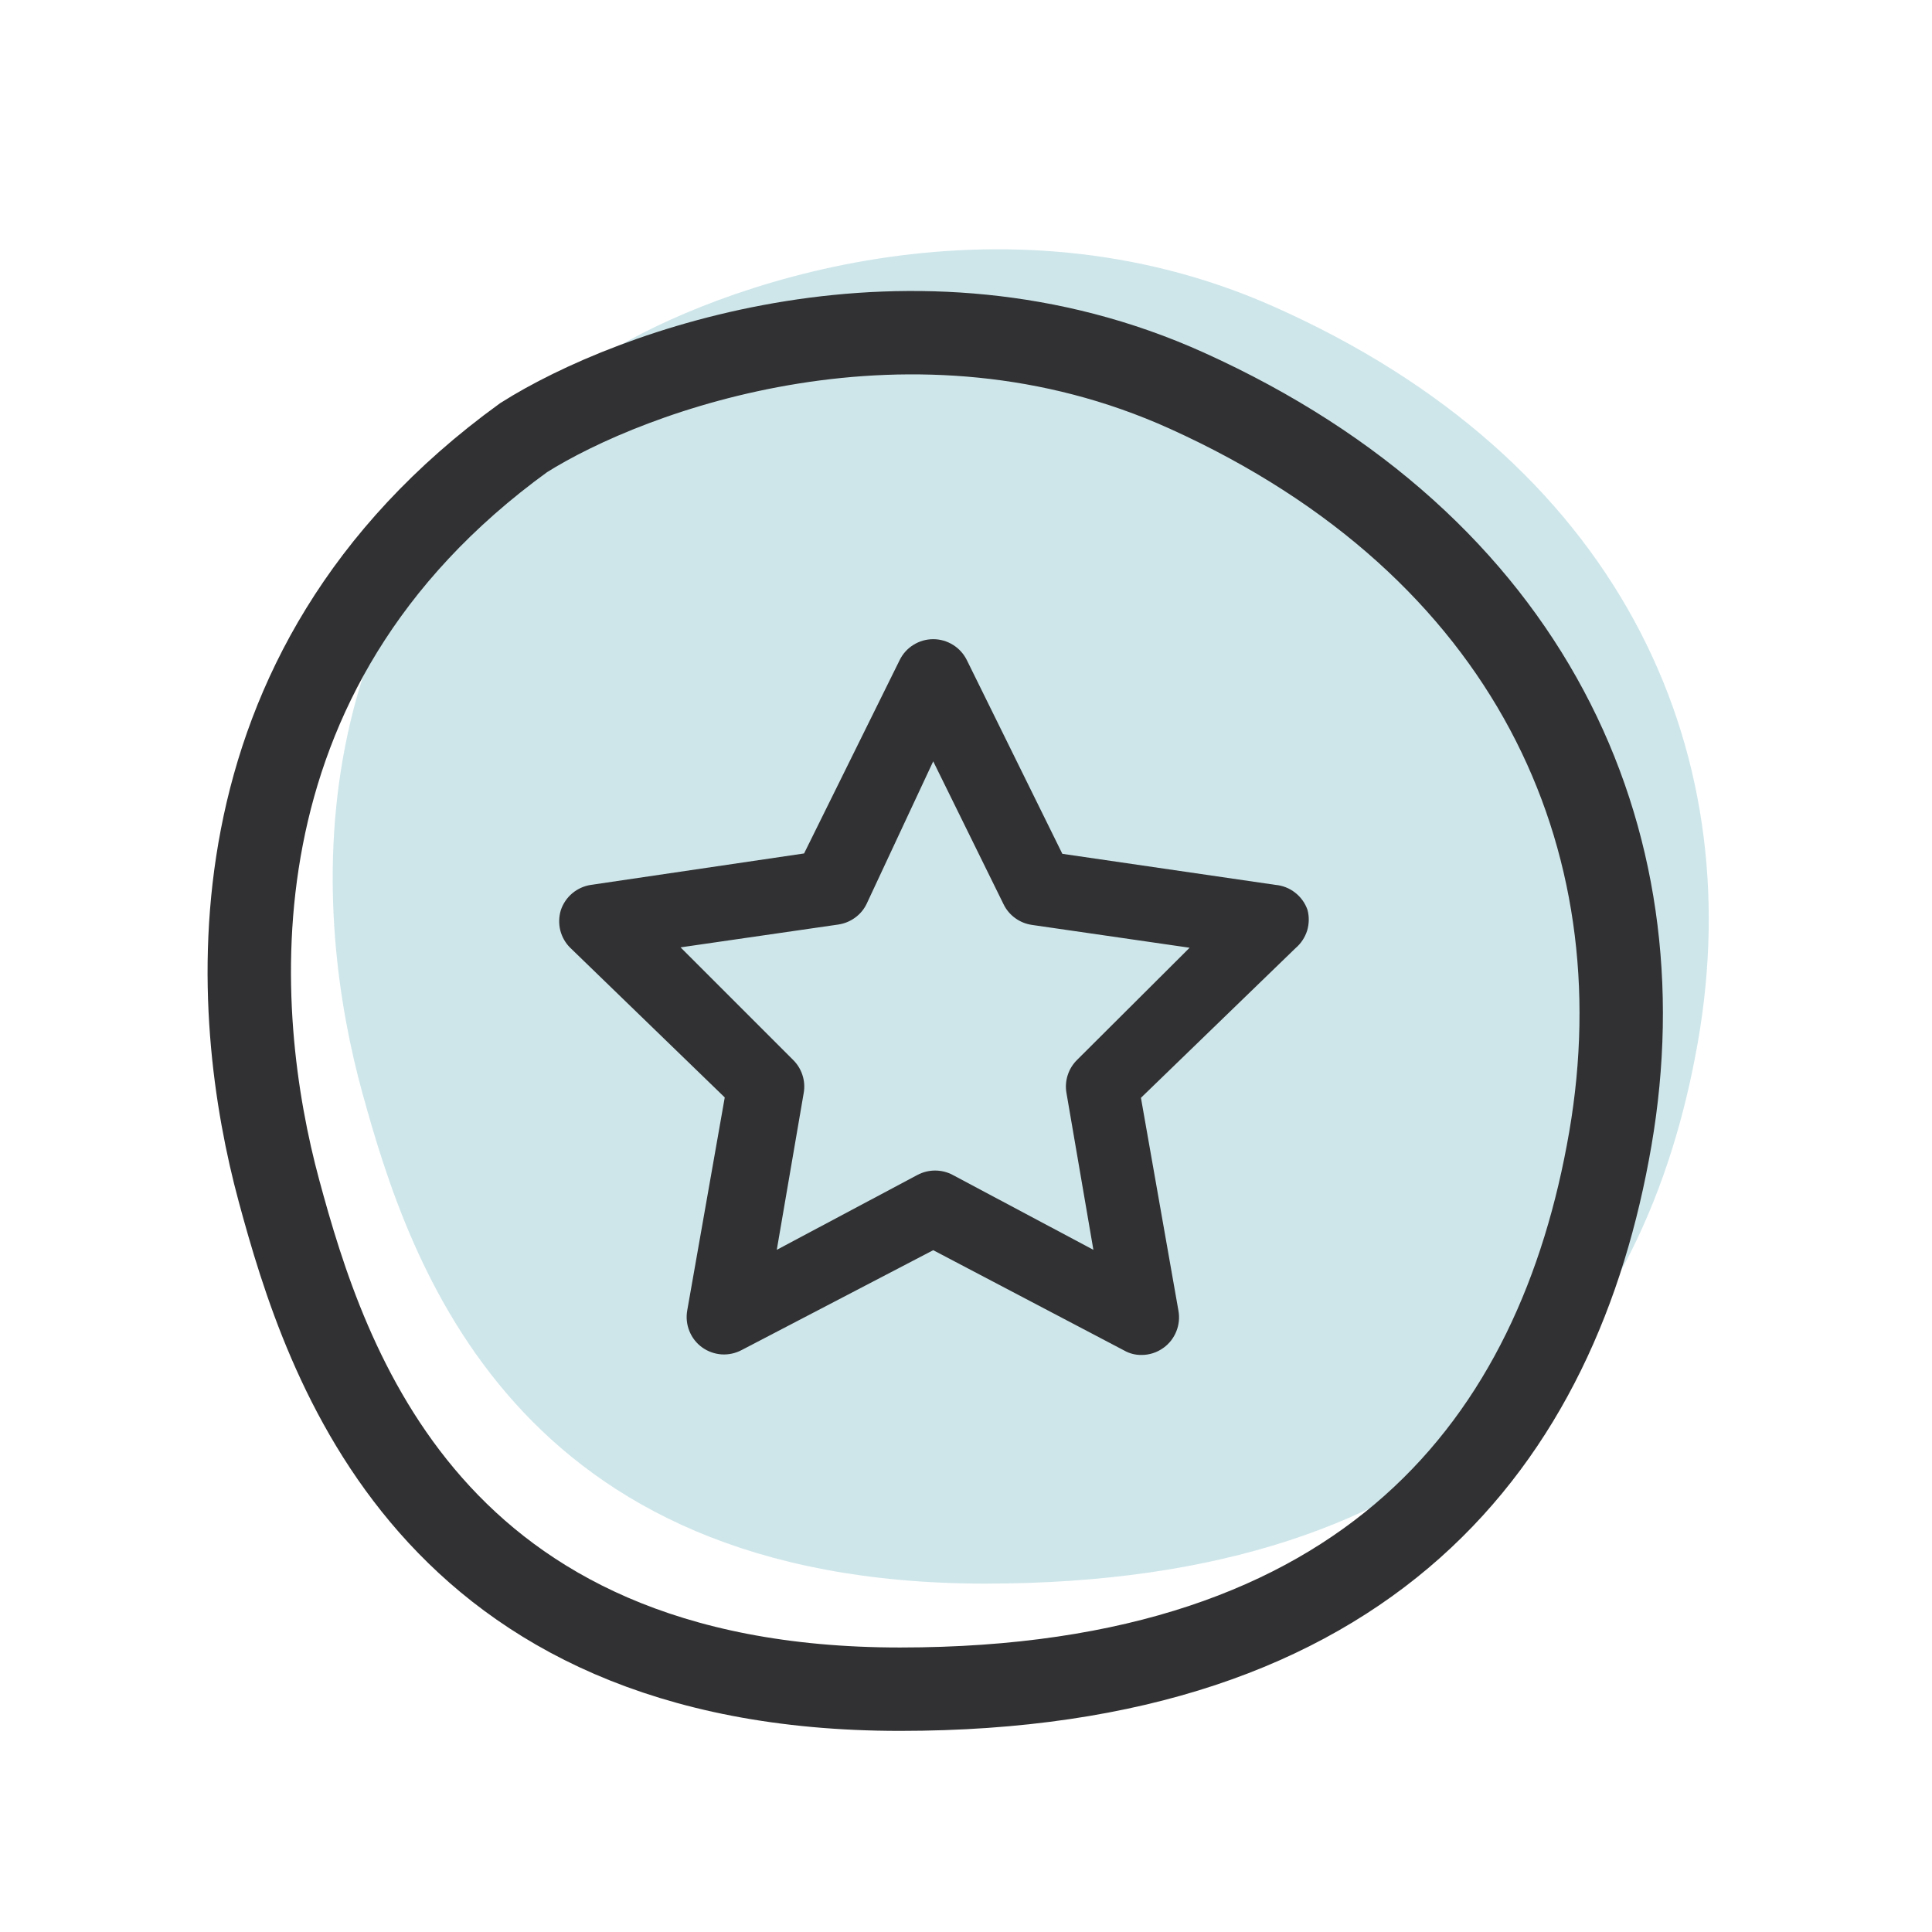
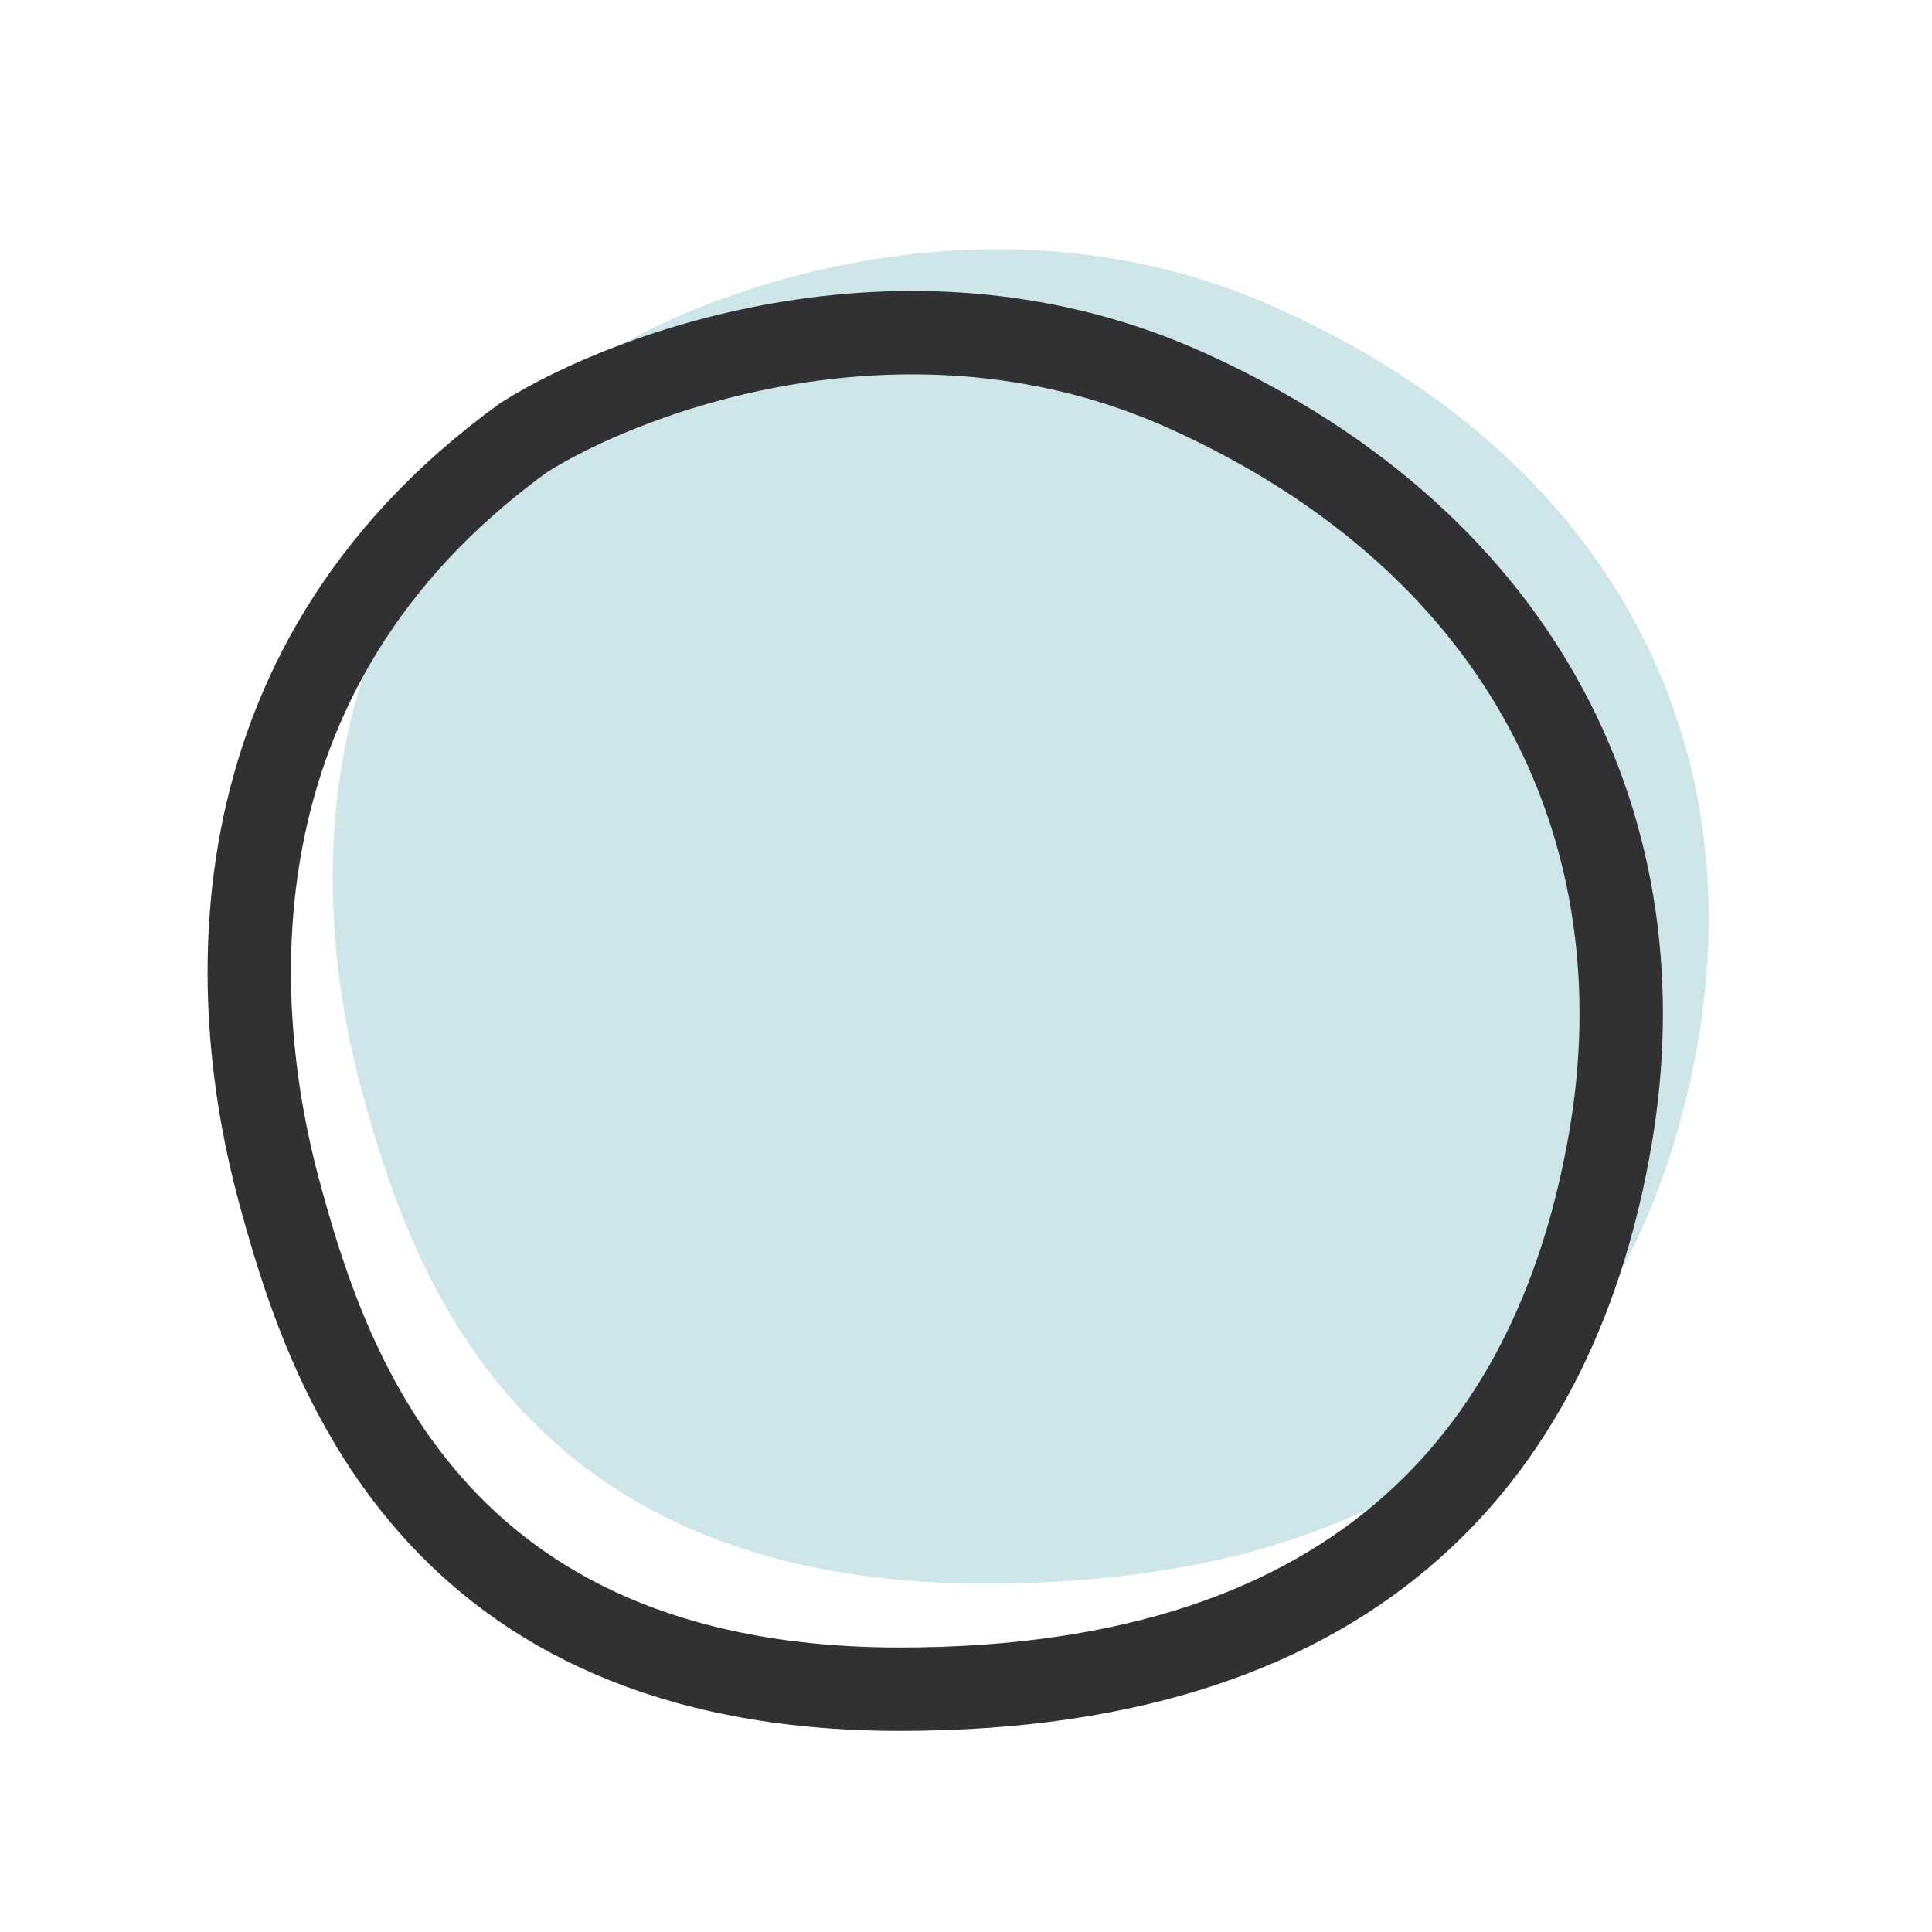
<svg xmlns="http://www.w3.org/2000/svg" width="31" height="31" viewBox="0 0 31 31" fill="none">
  <path d="M20.428 4.915C16.007 2.955 11.469 4.594 9.752 5.658C4.528 9.371 5.058 14.792 5.815 17.539C6.572 20.287 8.238 25.41 15.81 25.41C23.381 25.41 26.41 21.475 27.243 16.722C28.076 11.97 25.956 7.366 20.428 4.915Z" fill="#CEE6EA" />
-   <path d="M20.98 14.601C20.942 14.491 20.873 14.394 20.781 14.323C20.69 14.251 20.579 14.208 20.463 14.198L17.046 13.7L15.515 10.595C15.465 10.493 15.389 10.408 15.293 10.348C15.197 10.288 15.087 10.256 14.974 10.256C14.861 10.256 14.751 10.288 14.655 10.348C14.559 10.408 14.483 10.493 14.434 10.595L12.902 13.694L9.485 14.198C9.374 14.214 9.269 14.261 9.183 14.333C9.097 14.405 9.033 14.5 8.998 14.607C8.967 14.711 8.964 14.822 8.99 14.928C9.017 15.033 9.071 15.13 9.149 15.207L11.629 17.609L11.028 21.021C11.007 21.133 11.018 21.25 11.061 21.356C11.103 21.462 11.175 21.555 11.268 21.621C11.359 21.686 11.466 21.724 11.578 21.732C11.689 21.739 11.8 21.715 11.899 21.663L14.974 20.06L18.037 21.669C18.121 21.717 18.216 21.742 18.313 21.741C18.441 21.742 18.565 21.702 18.668 21.627C18.761 21.561 18.833 21.468 18.875 21.362C18.918 21.256 18.929 21.139 18.908 21.027L18.307 17.615L20.788 15.213C20.874 15.14 20.938 15.043 20.973 14.935C21.006 14.826 21.009 14.71 20.98 14.601ZM17.286 17.003C17.216 17.071 17.163 17.155 17.133 17.248C17.102 17.342 17.095 17.441 17.112 17.537L17.544 20.054L15.286 18.852C15.2 18.806 15.103 18.782 15.004 18.782C14.906 18.782 14.809 18.806 14.722 18.852L12.464 20.054L12.896 17.537C12.913 17.441 12.906 17.342 12.875 17.248C12.845 17.155 12.792 17.071 12.722 17.003L10.92 15.201L13.449 14.835C13.546 14.821 13.638 14.784 13.718 14.726C13.798 14.669 13.862 14.593 13.905 14.504L14.974 12.216L16.103 14.51C16.146 14.599 16.211 14.675 16.29 14.732C16.37 14.79 16.462 14.827 16.56 14.841L19.088 15.207L17.286 17.003Z" fill="#313133" />
  <path d="M19.045 6.269C14.636 4.276 10.112 5.941 8.401 7.023C3.192 10.798 3.72 16.309 4.475 19.102C5.23 21.895 6.891 27.104 14.44 27.104C21.989 27.104 25.008 23.103 25.839 18.271C26.669 13.44 24.555 8.76 19.045 6.269Z" stroke="#313133" stroke-width="1.338" />
</svg>